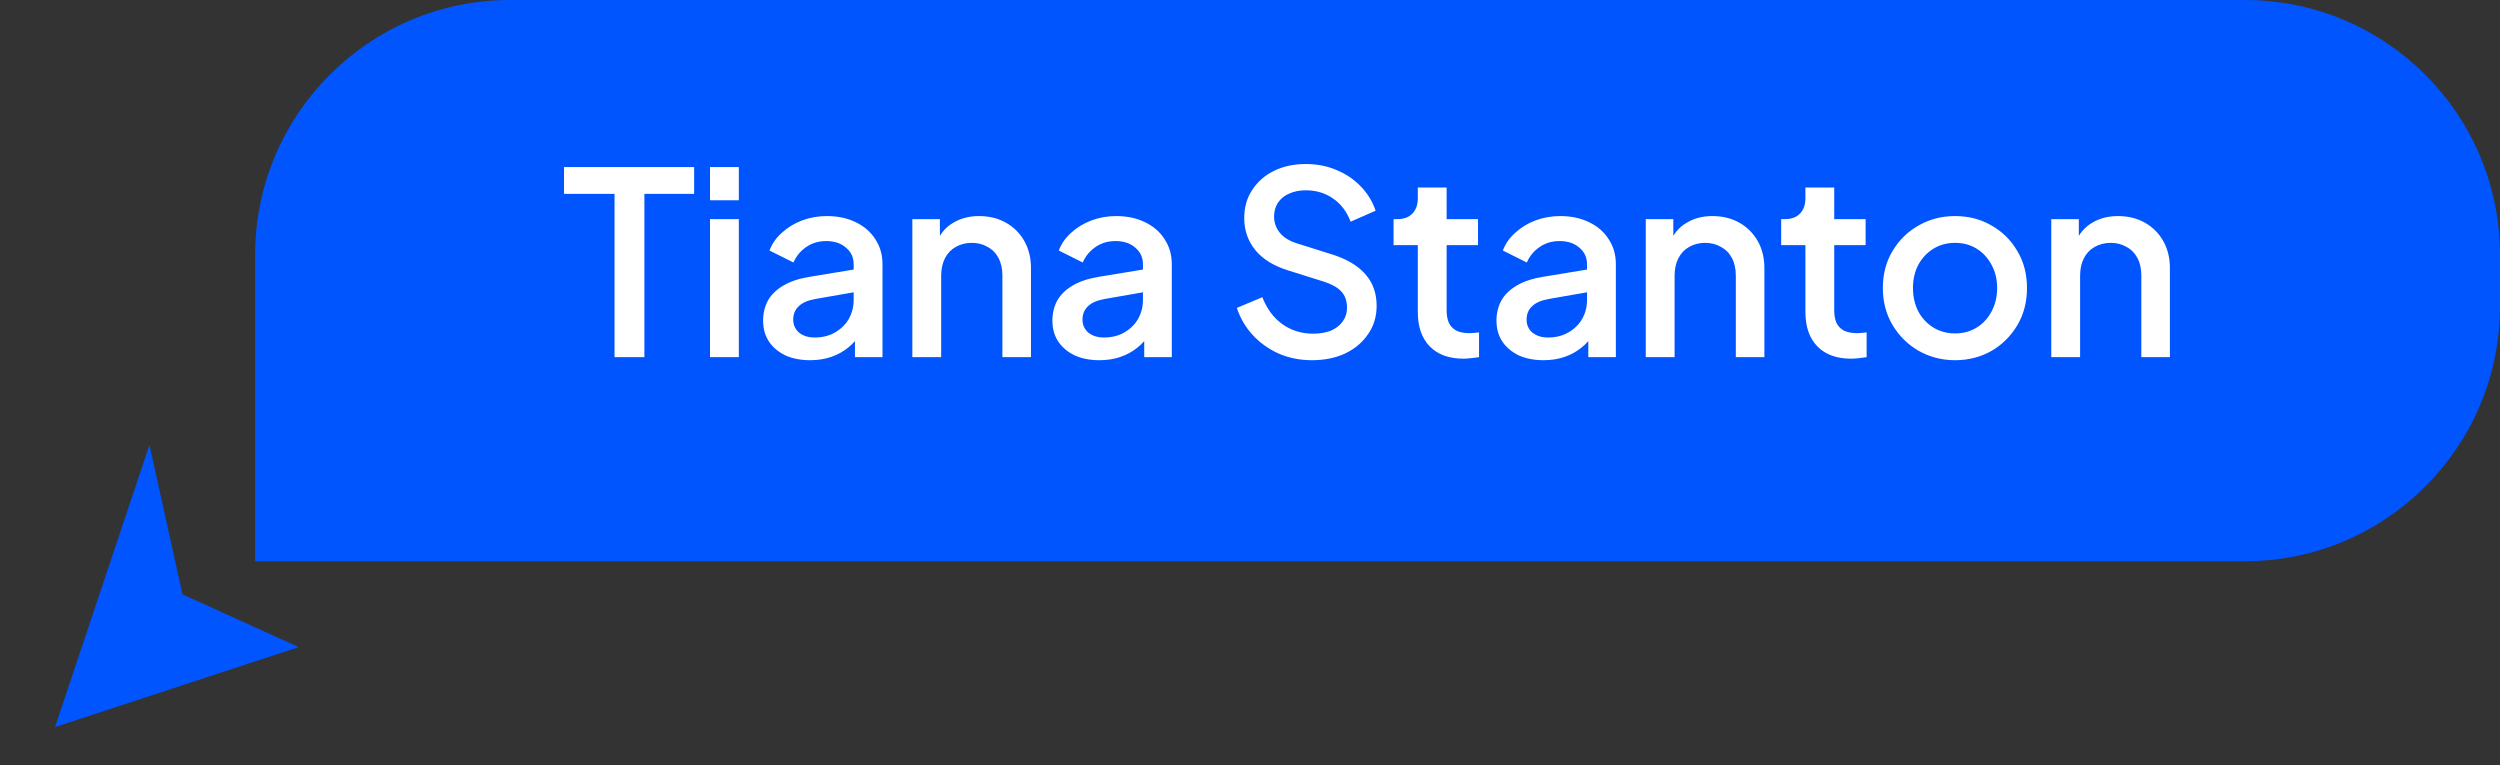
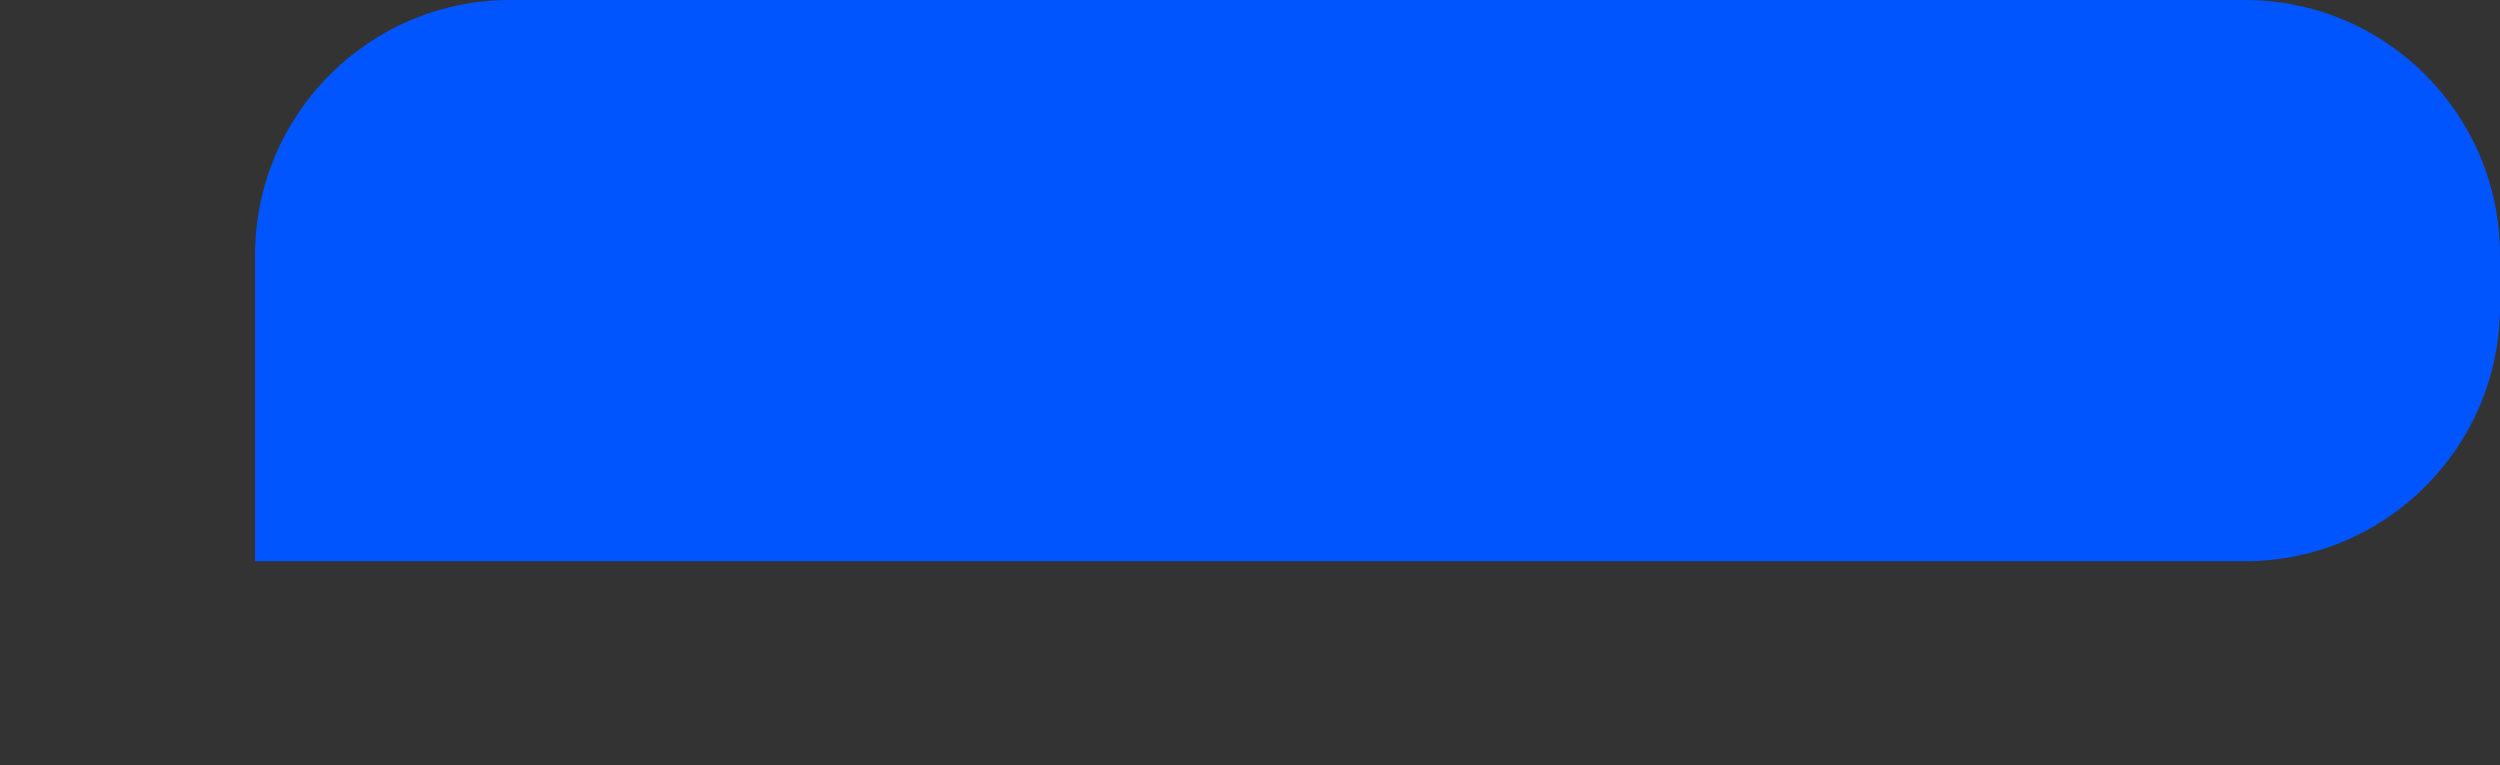
<svg xmlns="http://www.w3.org/2000/svg" width="49" height="15" viewBox="0 0 49 15" fill="none">
  <rect x="0" y="0" width="49" height="15" fill="#333333" stroke="none" />
  <path d="M5 5C5 2.239 7.239 0 10 0H44C46.761 0 49 2.239 49 5V6C49 8.761 46.761 11 44 11H5V5Z" fill="#0055FF" />
-   <path d="M5.853 12.683L1.079 14.25L2.929 8.72L3.577 11.65L5.853 12.683Z" fill="#0055FF" />
-   <path d="M12.045 7V3.8H11.055V3.275H13.605V3.8H12.63V7H12.045ZM13.916 7V4.295H14.481V7H13.916ZM13.916 3.925V3.275H14.481V3.925H13.916ZM15.877 7.06C15.693 7.06 15.532 7.028 15.392 6.965C15.255 6.898 15.148 6.808 15.072 6.695C14.995 6.578 14.957 6.442 14.957 6.285C14.957 6.138 14.988 6.007 15.052 5.89C15.118 5.773 15.22 5.675 15.357 5.595C15.493 5.515 15.665 5.458 15.872 5.425L16.812 5.27V5.715L15.982 5.86C15.832 5.887 15.722 5.935 15.652 6.005C15.582 6.072 15.547 6.158 15.547 6.265C15.547 6.368 15.585 6.453 15.662 6.52C15.742 6.583 15.843 6.615 15.967 6.615C16.12 6.615 16.253 6.582 16.367 6.515C16.483 6.448 16.573 6.36 16.637 6.25C16.7 6.137 16.732 6.012 16.732 5.875V5.18C16.732 5.047 16.682 4.938 16.582 4.855C16.485 4.768 16.355 4.725 16.192 4.725C16.042 4.725 15.91 4.765 15.797 4.845C15.687 4.922 15.605 5.022 15.552 5.145L15.082 4.91C15.132 4.777 15.213 4.66 15.327 4.56C15.44 4.457 15.572 4.377 15.722 4.32C15.875 4.263 16.037 4.235 16.207 4.235C16.42 4.235 16.608 4.275 16.772 4.355C16.938 4.435 17.067 4.547 17.157 4.69C17.25 4.83 17.297 4.993 17.297 5.18V7H16.757V6.51L16.872 6.525C16.808 6.635 16.727 6.73 16.627 6.81C16.53 6.89 16.418 6.952 16.292 6.995C16.168 7.038 16.03 7.06 15.877 7.06ZM17.882 7V4.295H18.422V4.825L18.357 4.755C18.424 4.585 18.531 4.457 18.677 4.37C18.824 4.28 18.994 4.235 19.187 4.235C19.387 4.235 19.564 4.278 19.717 4.365C19.871 4.452 19.991 4.572 20.077 4.725C20.164 4.878 20.207 5.055 20.207 5.255V7H19.647V5.405C19.647 5.268 19.622 5.153 19.572 5.06C19.522 4.963 19.451 4.89 19.357 4.84C19.267 4.787 19.164 4.76 19.047 4.76C18.931 4.76 18.826 4.787 18.732 4.84C18.642 4.89 18.572 4.963 18.522 5.06C18.472 5.157 18.447 5.272 18.447 5.405V7H17.882ZM21.547 7.06C21.364 7.06 21.202 7.028 21.062 6.965C20.925 6.898 20.819 6.808 20.742 6.695C20.665 6.578 20.627 6.442 20.627 6.285C20.627 6.138 20.659 6.007 20.722 5.89C20.789 5.773 20.89 5.675 21.027 5.595C21.164 5.515 21.335 5.458 21.542 5.425L22.482 5.27V5.715L21.652 5.86C21.502 5.887 21.392 5.935 21.322 6.005C21.252 6.072 21.217 6.158 21.217 6.265C21.217 6.368 21.255 6.453 21.332 6.52C21.412 6.583 21.514 6.615 21.637 6.615C21.79 6.615 21.924 6.582 22.037 6.515C22.154 6.448 22.244 6.36 22.307 6.25C22.37 6.137 22.402 6.012 22.402 5.875V5.18C22.402 5.047 22.352 4.938 22.252 4.855C22.155 4.768 22.025 4.725 21.862 4.725C21.712 4.725 21.58 4.765 21.467 4.845C21.357 4.922 21.275 5.022 21.222 5.145L20.752 4.91C20.802 4.777 20.884 4.66 20.997 4.56C21.11 4.457 21.242 4.377 21.392 4.32C21.545 4.263 21.707 4.235 21.877 4.235C22.09 4.235 22.279 4.275 22.442 4.355C22.609 4.435 22.737 4.547 22.827 4.69C22.92 4.83 22.967 4.993 22.967 5.18V7H22.427V6.51L22.542 6.525C22.479 6.635 22.397 6.73 22.297 6.81C22.2 6.89 22.089 6.952 21.962 6.995C21.839 7.038 21.7 7.06 21.547 7.06ZM25.712 7.06C25.478 7.06 25.262 7.017 25.062 6.93C24.862 6.84 24.692 6.718 24.552 6.565C24.412 6.412 24.308 6.235 24.242 6.035L24.742 5.825C24.832 6.055 24.963 6.232 25.137 6.355C25.31 6.478 25.51 6.54 25.737 6.54C25.87 6.54 25.987 6.52 26.087 6.48C26.187 6.437 26.263 6.377 26.317 6.3C26.373 6.223 26.402 6.135 26.402 6.035C26.402 5.898 26.363 5.79 26.287 5.71C26.21 5.63 26.097 5.567 25.947 5.52L25.247 5.3C24.967 5.213 24.753 5.082 24.607 4.905C24.46 4.725 24.387 4.515 24.387 4.275C24.387 4.065 24.438 3.882 24.542 3.725C24.645 3.565 24.787 3.44 24.967 3.35C25.15 3.26 25.358 3.215 25.592 3.215C25.815 3.215 26.018 3.255 26.202 3.335C26.385 3.412 26.542 3.518 26.672 3.655C26.805 3.792 26.902 3.95 26.962 4.13L26.472 4.345C26.398 4.148 26.283 3.997 26.127 3.89C25.973 3.783 25.795 3.73 25.592 3.73C25.468 3.73 25.36 3.752 25.267 3.795C25.173 3.835 25.1 3.895 25.047 3.975C24.997 4.052 24.972 4.142 24.972 4.245C24.972 4.365 25.01 4.472 25.087 4.565C25.163 4.658 25.28 4.728 25.437 4.775L26.087 4.98C26.383 5.07 26.607 5.2 26.757 5.37C26.907 5.537 26.982 5.745 26.982 5.995C26.982 6.202 26.927 6.385 26.817 6.545C26.71 6.705 26.562 6.832 26.372 6.925C26.182 7.015 25.962 7.06 25.712 7.06ZM28.684 7.03C28.401 7.03 28.181 6.95 28.024 6.79C27.867 6.63 27.789 6.405 27.789 6.115V4.805H27.314V4.295H27.389C27.516 4.295 27.614 4.258 27.684 4.185C27.754 4.112 27.789 4.012 27.789 3.885V3.675H28.354V4.295H28.969V4.805H28.354V6.09C28.354 6.183 28.369 6.263 28.399 6.33C28.429 6.393 28.477 6.443 28.544 6.48C28.611 6.513 28.697 6.53 28.804 6.53C28.831 6.53 28.861 6.528 28.894 6.525C28.927 6.522 28.959 6.518 28.989 6.515V7C28.942 7.007 28.891 7.013 28.834 7.02C28.777 7.027 28.727 7.03 28.684 7.03ZM30.251 7.06C30.068 7.06 29.906 7.028 29.766 6.965C29.629 6.898 29.523 6.808 29.446 6.695C29.369 6.578 29.331 6.442 29.331 6.285C29.331 6.138 29.363 6.007 29.426 5.89C29.493 5.773 29.594 5.675 29.731 5.595C29.868 5.515 30.039 5.458 30.246 5.425L31.186 5.27V5.715L30.356 5.86C30.206 5.887 30.096 5.935 30.026 6.005C29.956 6.072 29.921 6.158 29.921 6.265C29.921 6.368 29.959 6.453 30.036 6.52C30.116 6.583 30.218 6.615 30.341 6.615C30.494 6.615 30.628 6.582 30.741 6.515C30.858 6.448 30.948 6.36 31.011 6.25C31.074 6.137 31.106 6.012 31.106 5.875V5.18C31.106 5.047 31.056 4.938 30.956 4.855C30.859 4.768 30.729 4.725 30.566 4.725C30.416 4.725 30.284 4.765 30.171 4.845C30.061 4.922 29.979 5.022 29.926 5.145L29.456 4.91C29.506 4.777 29.588 4.66 29.701 4.56C29.814 4.457 29.946 4.377 30.096 4.32C30.249 4.263 30.411 4.235 30.581 4.235C30.794 4.235 30.983 4.275 31.146 4.355C31.313 4.435 31.441 4.547 31.531 4.69C31.624 4.83 31.671 4.993 31.671 5.18V7H31.131V6.51L31.246 6.525C31.183 6.635 31.101 6.73 31.001 6.81C30.904 6.89 30.793 6.952 30.666 6.995C30.543 7.038 30.404 7.06 30.251 7.06ZM32.257 7V4.295H32.797V4.825L32.732 4.755C32.798 4.585 32.905 4.457 33.052 4.37C33.198 4.28 33.368 4.235 33.562 4.235C33.762 4.235 33.938 4.278 34.092 4.365C34.245 4.452 34.365 4.572 34.452 4.725C34.538 4.878 34.582 5.055 34.582 5.255V7H34.022V5.405C34.022 5.268 33.997 5.153 33.947 5.06C33.897 4.963 33.825 4.89 33.732 4.84C33.642 4.787 33.538 4.76 33.422 4.76C33.305 4.76 33.2 4.787 33.107 4.84C33.017 4.89 32.947 4.963 32.897 5.06C32.847 5.157 32.822 5.272 32.822 5.405V7H32.257ZM36.281 7.03C35.998 7.03 35.778 6.95 35.621 6.79C35.465 6.63 35.386 6.405 35.386 6.115V4.805H34.911V4.295H34.986C35.113 4.295 35.211 4.258 35.281 4.185C35.351 4.112 35.386 4.012 35.386 3.885V3.675H35.951V4.295H36.566V4.805H35.951V6.09C35.951 6.183 35.966 6.263 35.996 6.33C36.026 6.393 36.075 6.443 36.141 6.48C36.208 6.513 36.295 6.53 36.401 6.53C36.428 6.53 36.458 6.528 36.491 6.525C36.525 6.522 36.556 6.518 36.586 6.515V7C36.54 7.007 36.488 7.013 36.431 7.02C36.375 7.027 36.325 7.03 36.281 7.03ZM38.319 7.06C38.059 7.06 37.821 6.998 37.604 6.875C37.391 6.752 37.221 6.583 37.094 6.37C36.967 6.157 36.904 5.915 36.904 5.645C36.904 5.372 36.967 5.13 37.094 4.92C37.221 4.707 37.391 4.54 37.604 4.42C37.817 4.297 38.056 4.235 38.319 4.235C38.586 4.235 38.824 4.297 39.034 4.42C39.247 4.54 39.416 4.707 39.539 4.92C39.666 5.13 39.729 5.372 39.729 5.645C39.729 5.918 39.666 6.162 39.539 6.375C39.412 6.588 39.242 6.757 39.029 6.88C38.816 7 38.579 7.06 38.319 7.06ZM38.319 6.535C38.479 6.535 38.62 6.497 38.744 6.42C38.867 6.343 38.964 6.238 39.034 6.105C39.107 5.968 39.144 5.815 39.144 5.645C39.144 5.475 39.107 5.323 39.034 5.19C38.964 5.057 38.867 4.952 38.744 4.875C38.62 4.798 38.479 4.76 38.319 4.76C38.162 4.76 38.02 4.798 37.894 4.875C37.77 4.952 37.672 5.057 37.599 5.19C37.529 5.323 37.494 5.475 37.494 5.645C37.494 5.815 37.529 5.968 37.599 6.105C37.672 6.238 37.77 6.343 37.894 6.42C38.02 6.497 38.162 6.535 38.319 6.535ZM40.205 7V4.295H40.745V4.825L40.68 4.755C40.747 4.585 40.854 4.457 41 4.37C41.147 4.28 41.317 4.235 41.51 4.235C41.71 4.235 41.887 4.278 42.04 4.365C42.194 4.452 42.314 4.572 42.4 4.725C42.487 4.878 42.53 5.055 42.53 5.255V7H41.97V5.405C41.97 5.268 41.945 5.153 41.895 5.06C41.845 4.963 41.774 4.89 41.68 4.84C41.59 4.787 41.487 4.76 41.37 4.76C41.254 4.76 41.149 4.787 41.055 4.84C40.965 4.89 40.895 4.963 40.845 5.06C40.795 5.157 40.77 5.272 40.77 5.405V7H40.205Z" fill="white" />
</svg>